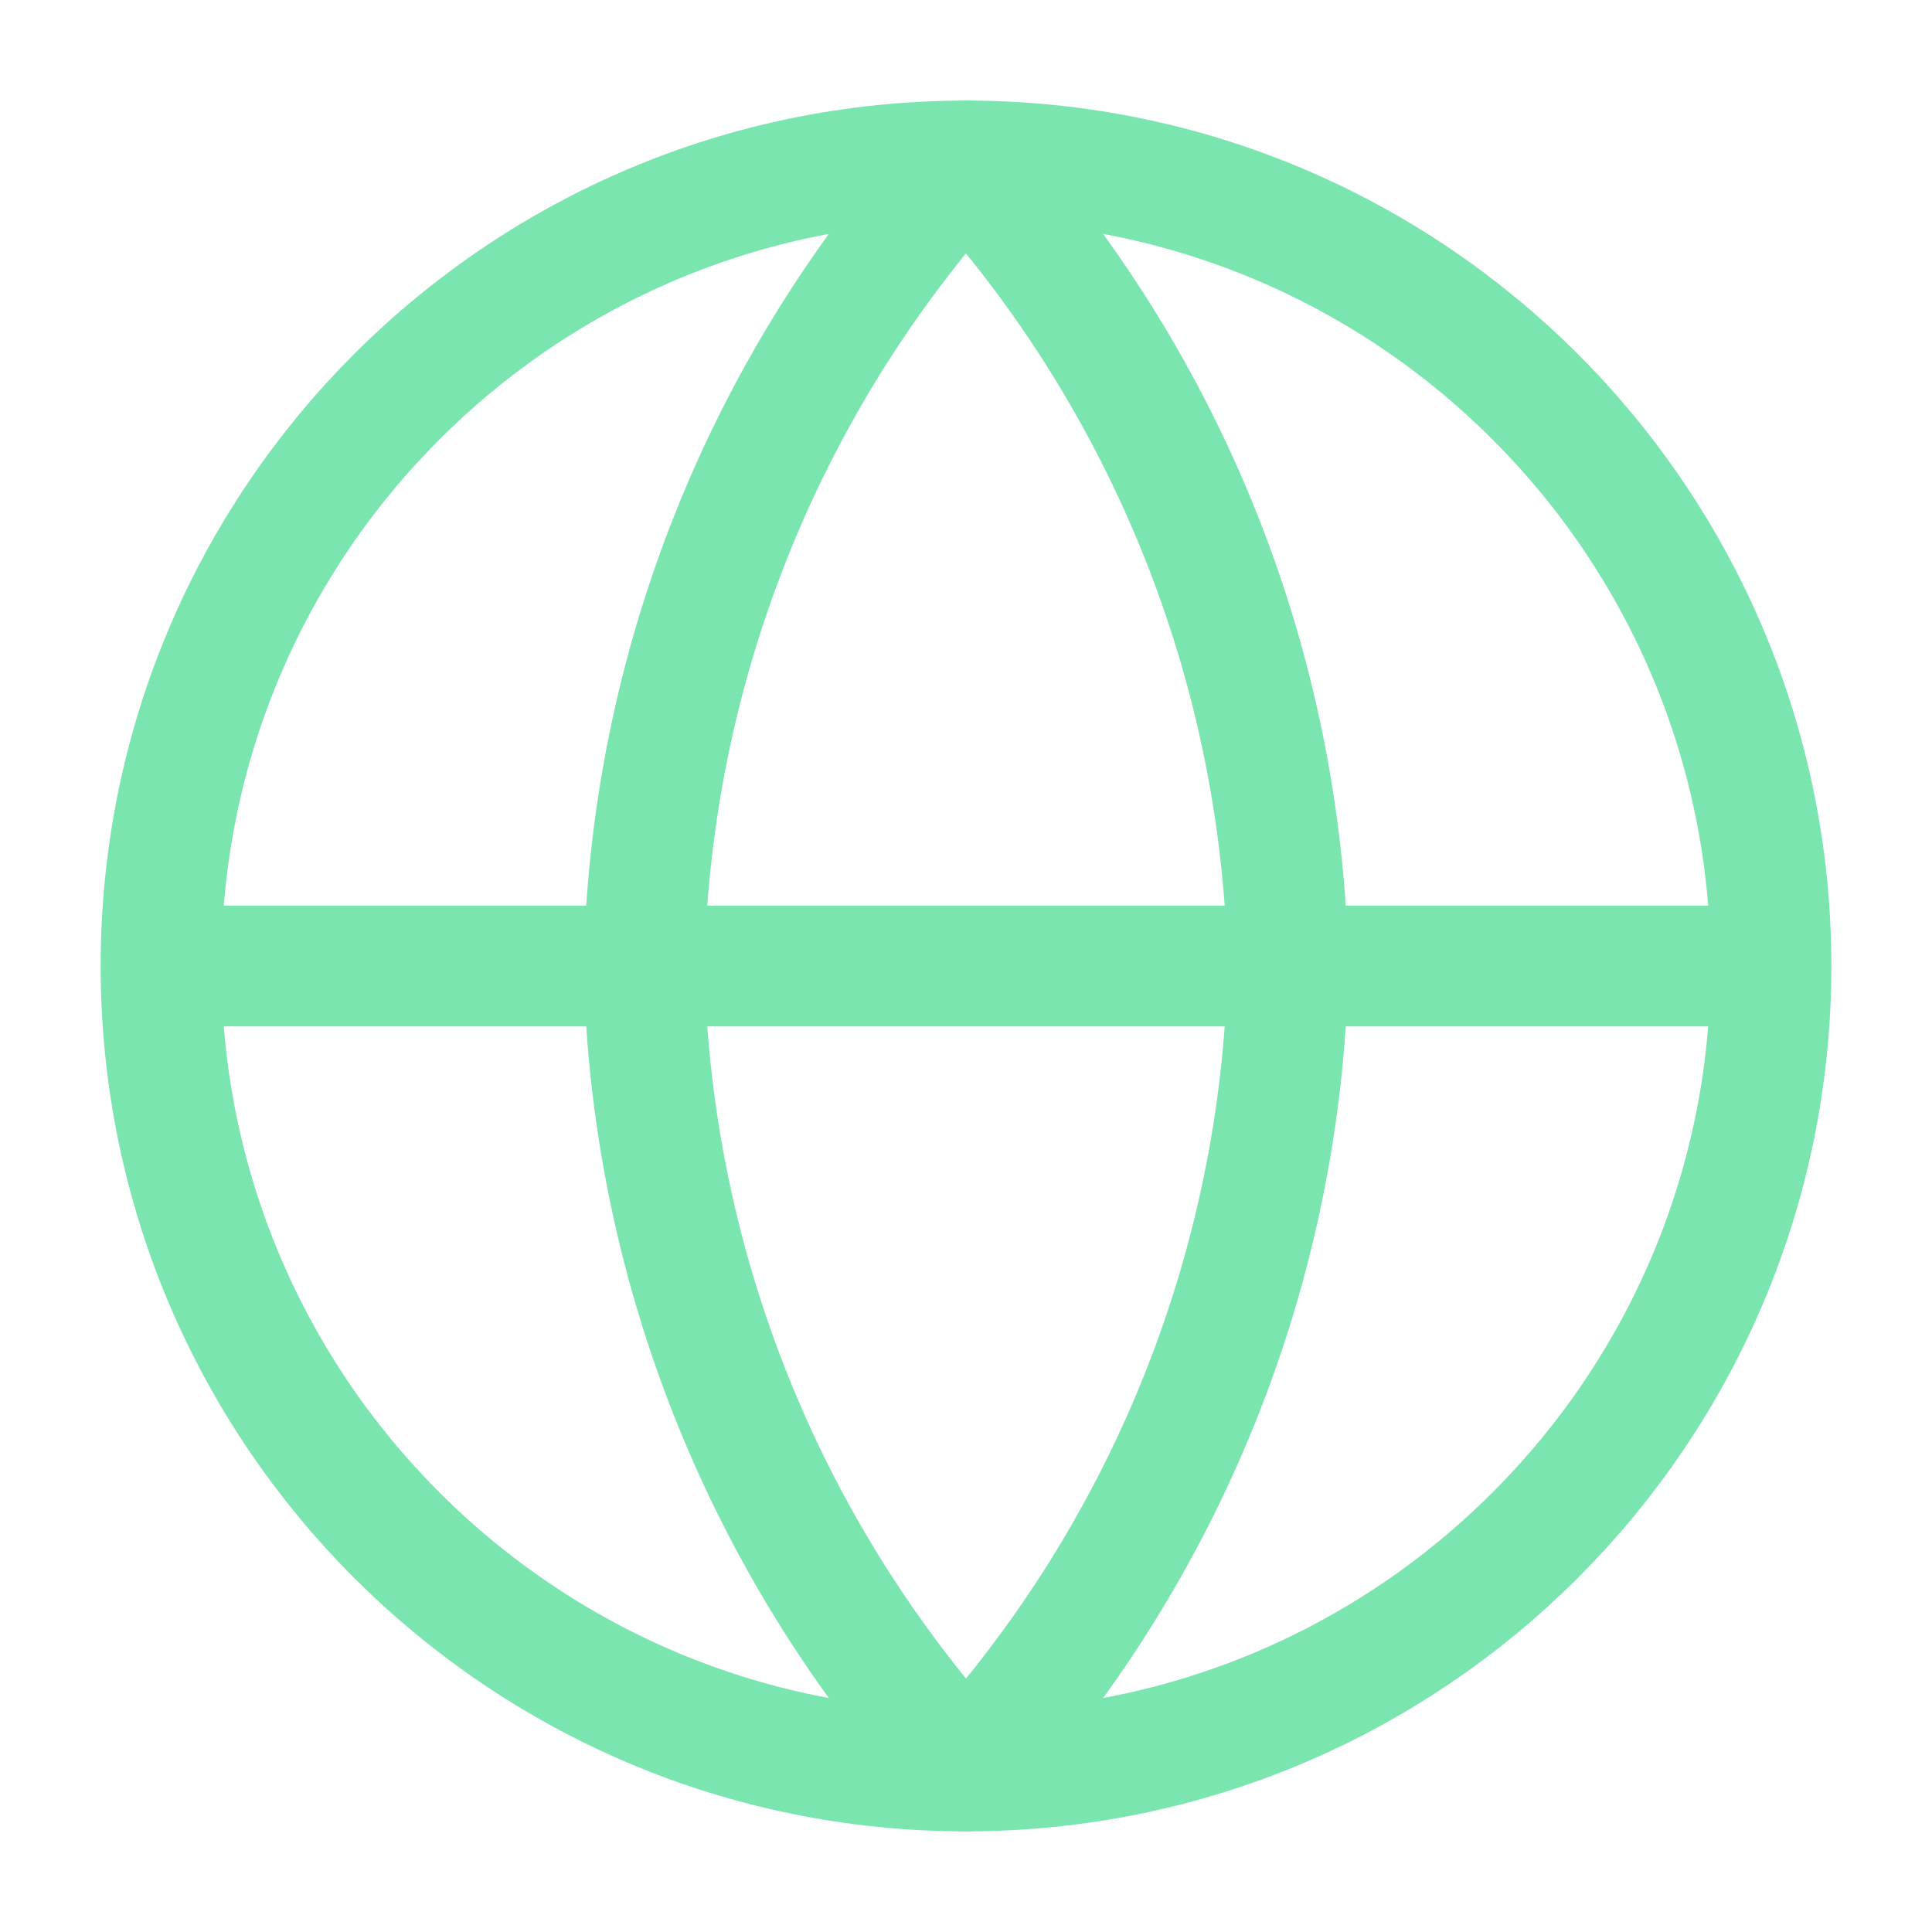
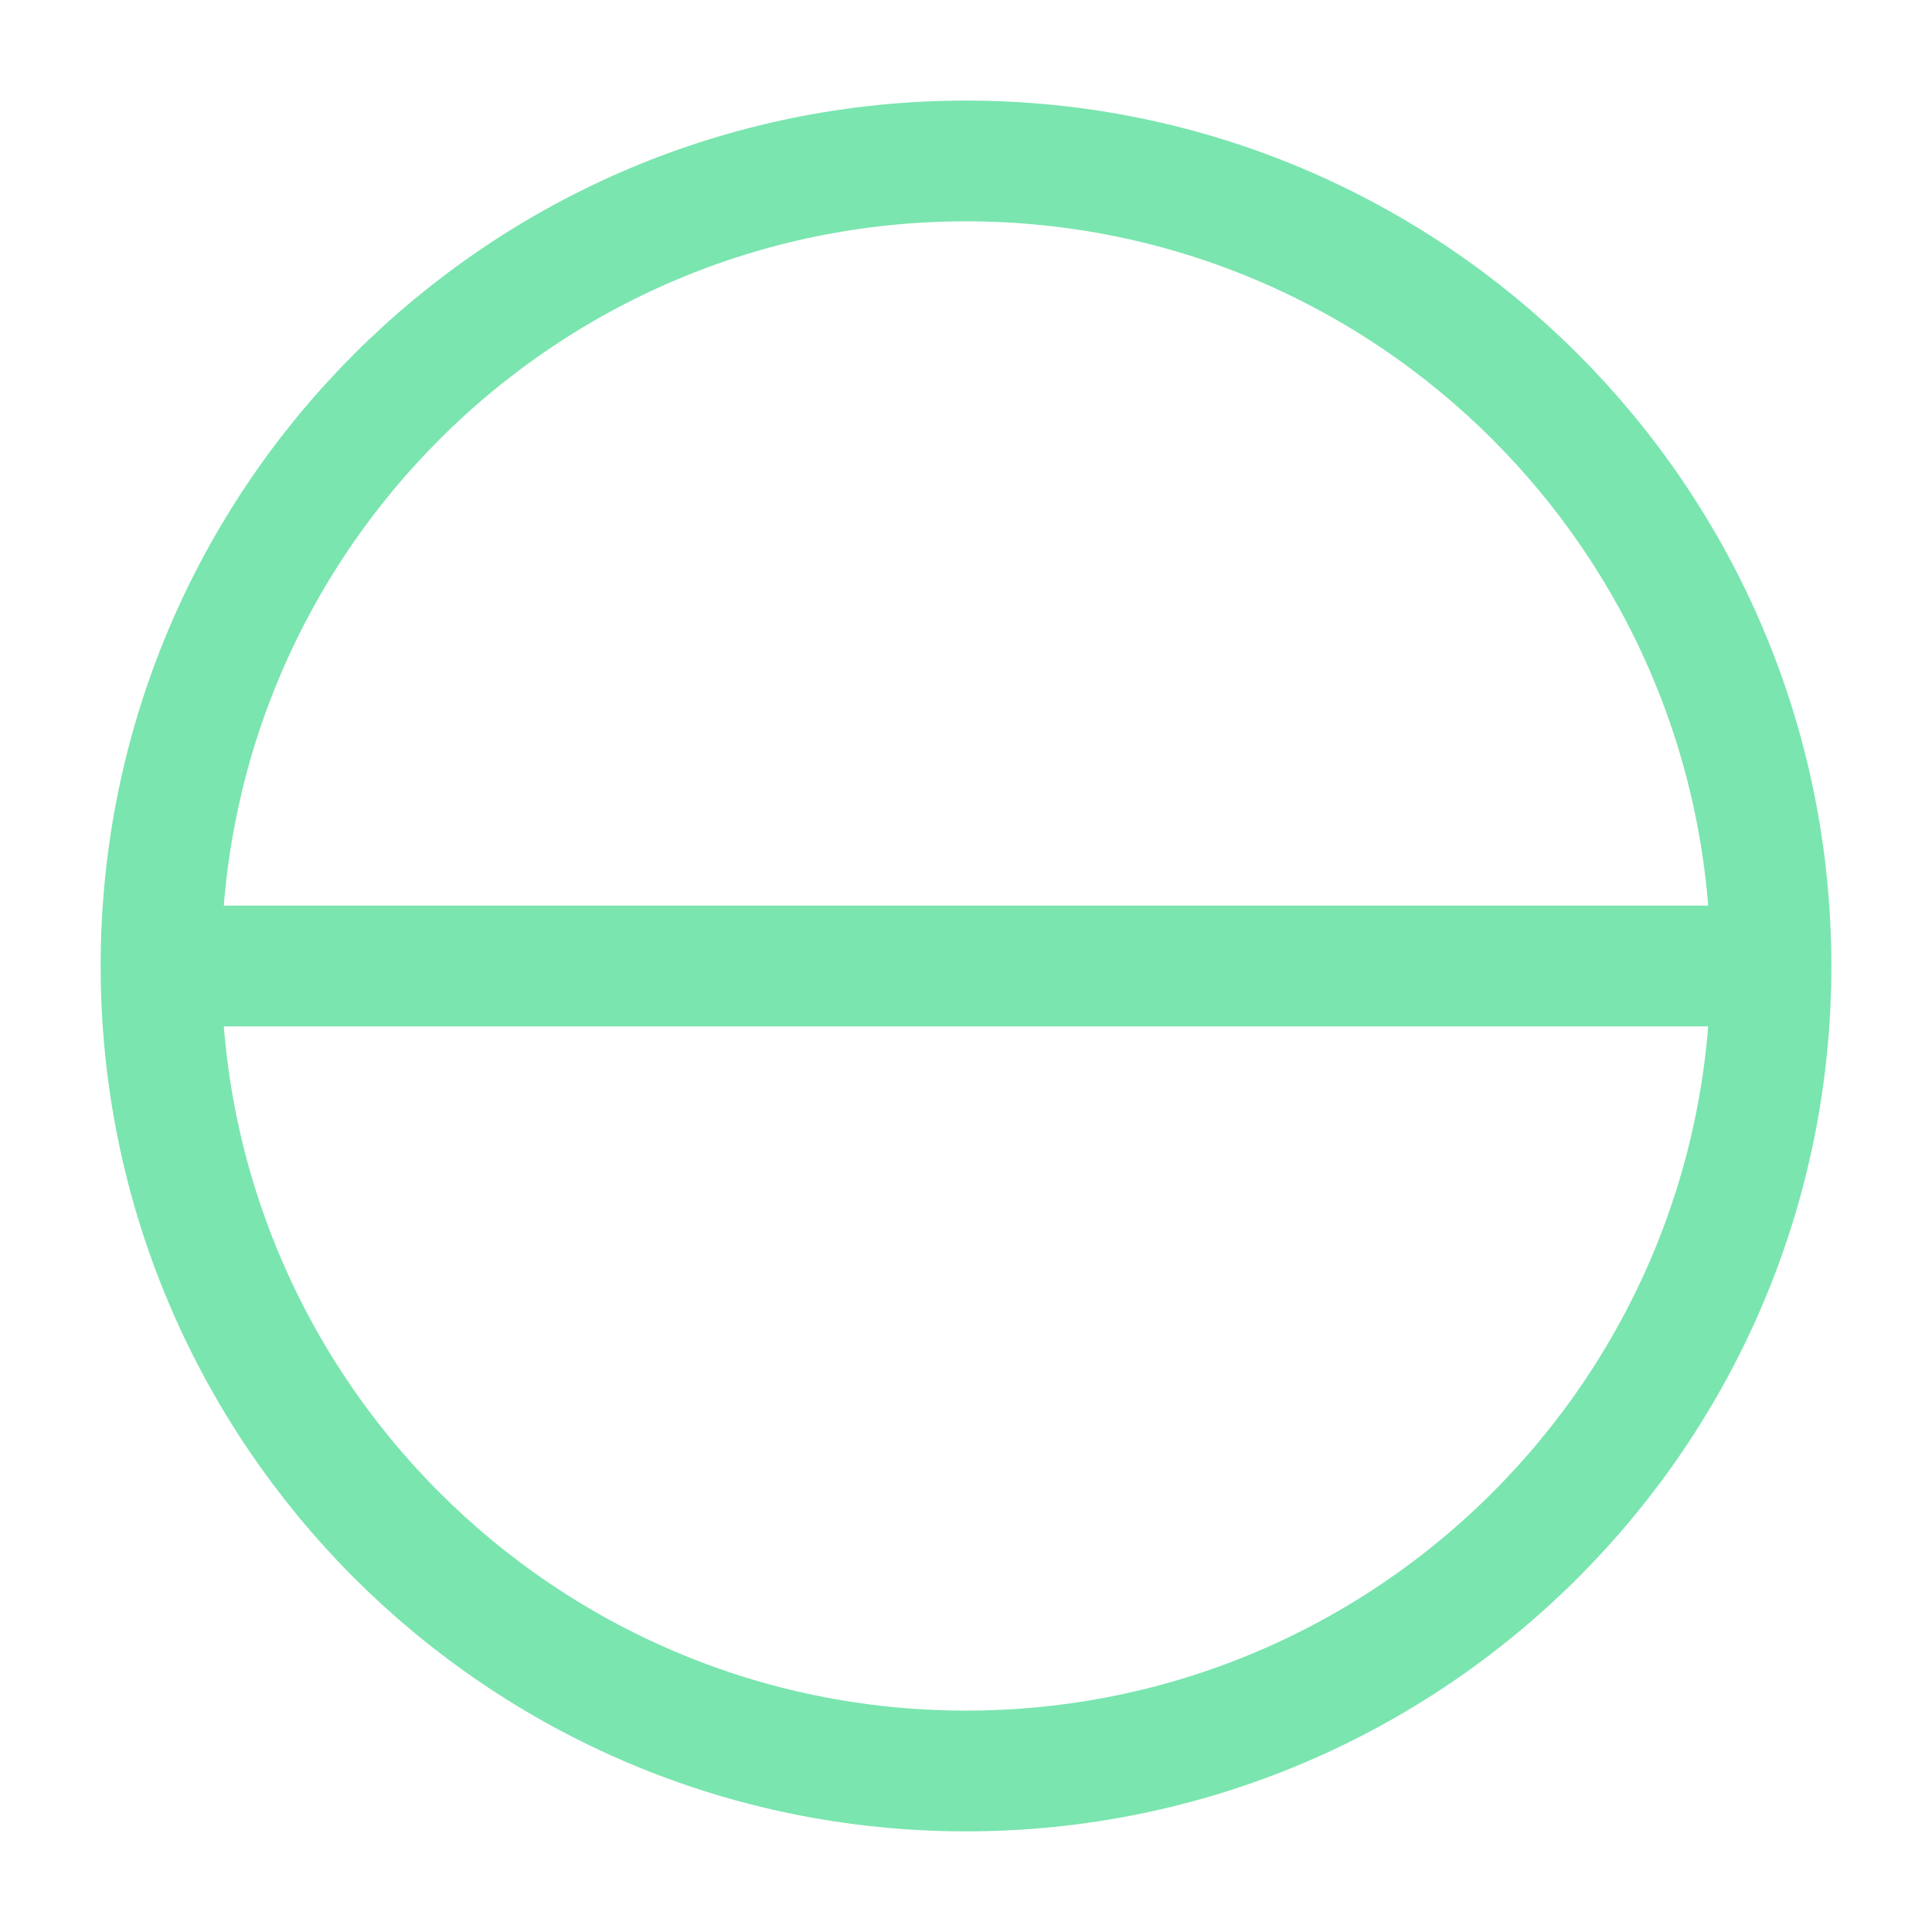
<svg xmlns="http://www.w3.org/2000/svg" width="32" height="32" fill="none">
  <path d="M16 29.333c7.364 0 13.333-5.97 13.333-13.333 0-7.364-5.97-13.334-13.333-13.334C8.636 2.666 2.667 8.636 2.667 16S8.637 29.333 16 29.333zM2.667 16h26.666" stroke="#7AE5AF" stroke-width="2" stroke-linecap="round" stroke-linejoin="round" />
-   <path d="M16 2.667A20.4 20.4 0 0 1 21.333 16 20.4 20.4 0 0 1 16 29.333 20.4 20.4 0 0 1 10.667 16 20.4 20.4 0 0 1 16 2.666v0z" stroke="#7AE5AF" stroke-width="2" stroke-linecap="round" stroke-linejoin="round" />
</svg>